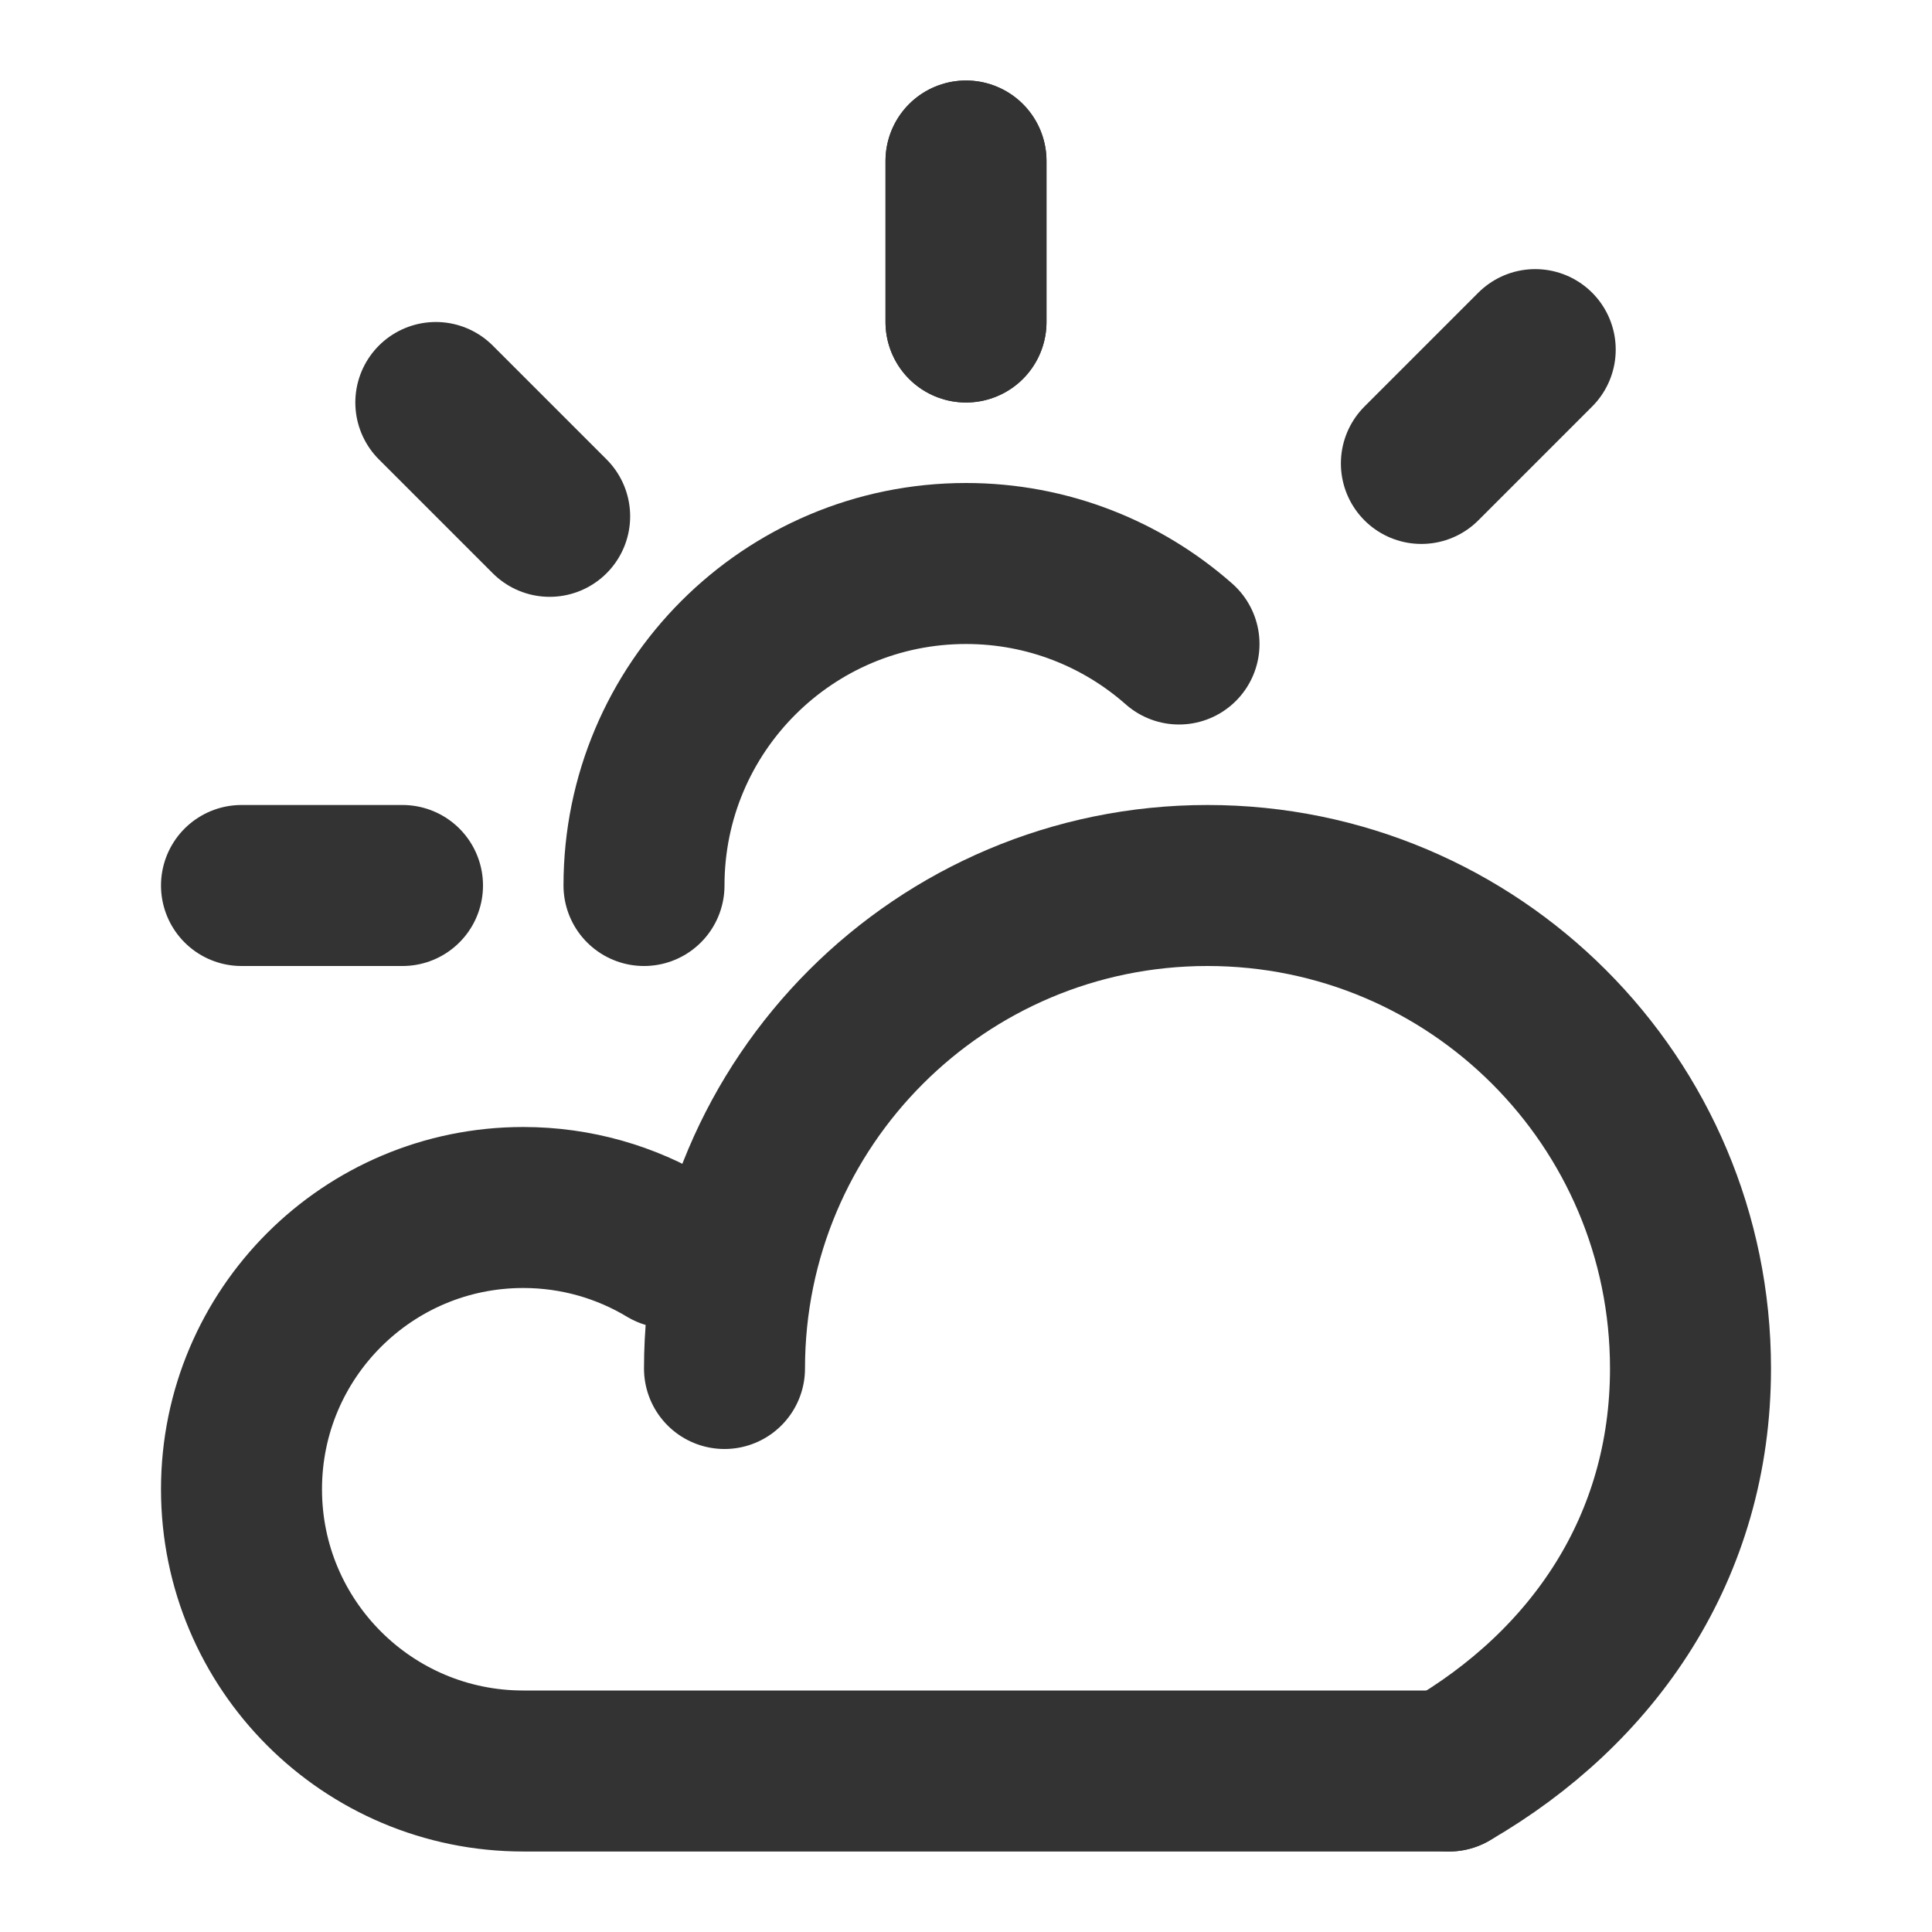
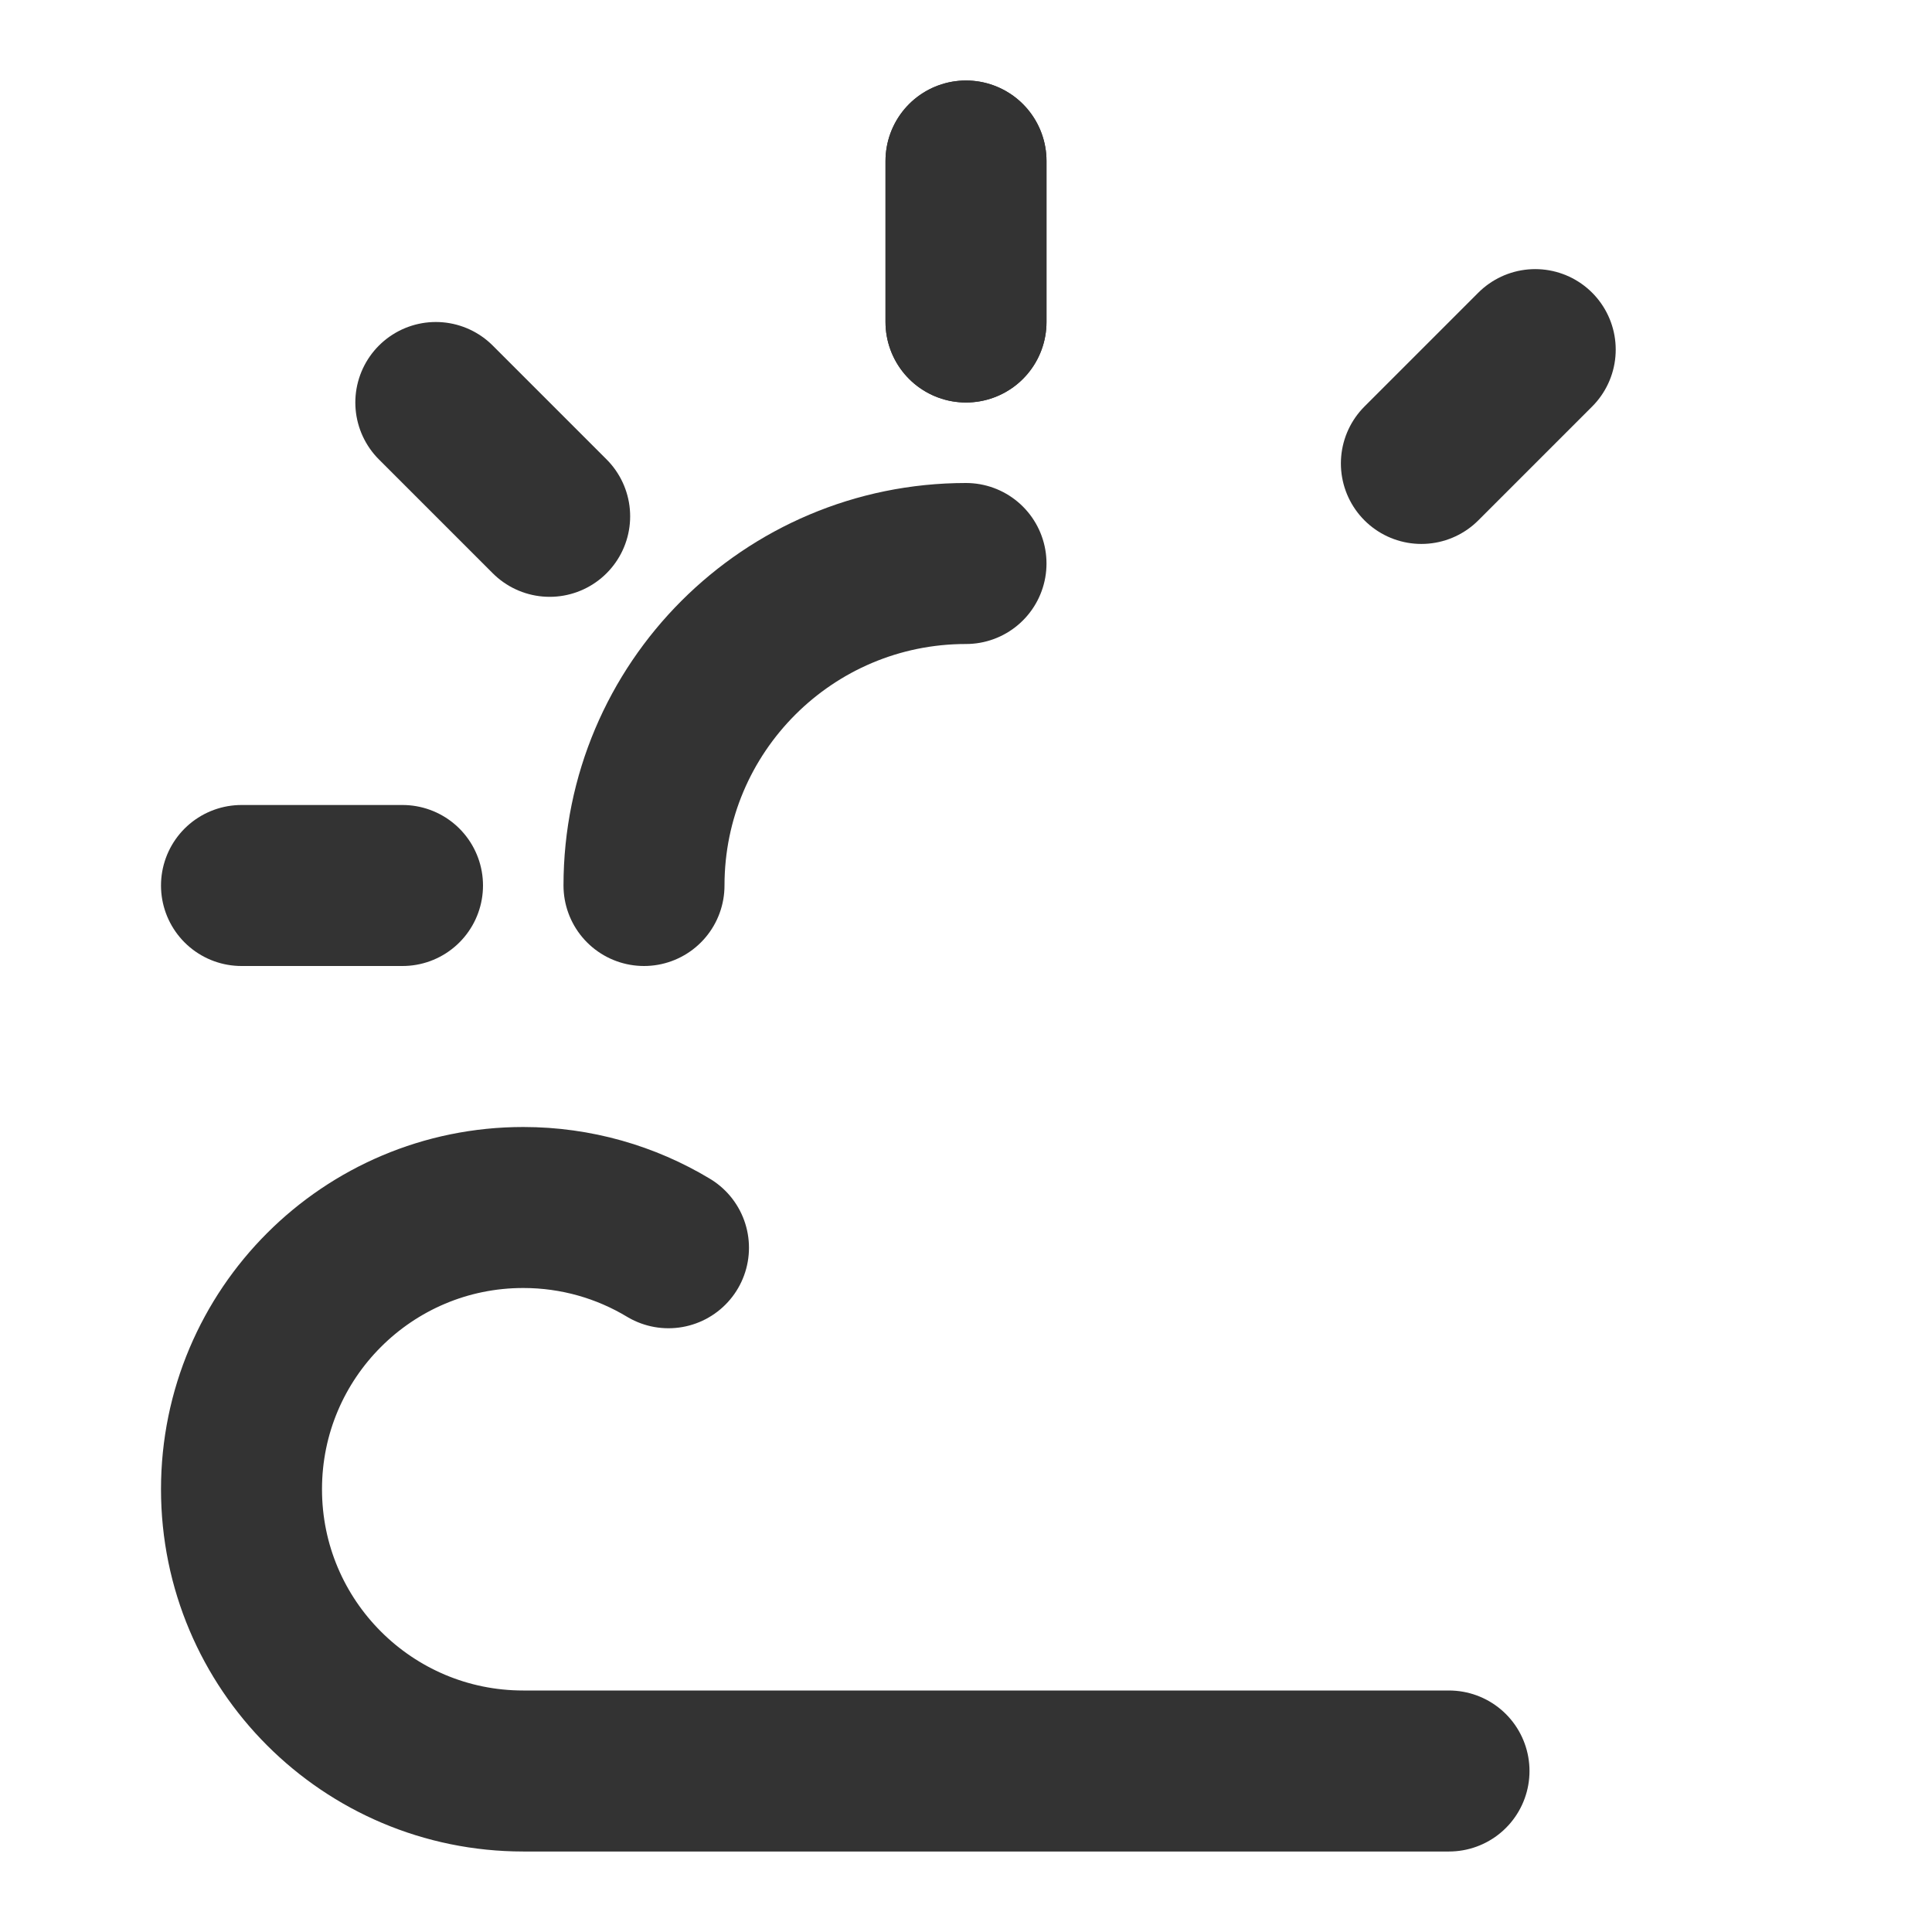
<svg xmlns="http://www.w3.org/2000/svg" width="24" height="24" viewBox="0 0 24 24" fill="none">
-   <path d="M9 17C9 13.686 11.686 11 15 11C18.314 11 21 13.686 21 17C21 19.221 19.793 20.963 18 22" stroke="#333333" stroke-width="2" stroke-linecap="round" stroke-linejoin="round" />
  <path d="M8.304 15.5C7.777 15.183 7.16 15 6.5 15C4.567 15 3 16.567 3 18.5C3 20.433 4.567 22 6.5 22H18" stroke="#333333" stroke-width="2" stroke-linecap="round" stroke-linejoin="round" />
-   <path d="M8 11C8 8.791 9.791 7 12 7C13.014 7 13.941 7.378 14.646 8" stroke="#333333" stroke-width="2" stroke-linecap="round" stroke-linejoin="round" />
+   <path d="M8 11C8 8.791 9.791 7 12 7" stroke="#333333" stroke-width="2" stroke-linecap="round" stroke-linejoin="round" />
  <line x1="12" y1="4" x2="12" y2="2" stroke="#333333" stroke-width="2" stroke-linecap="round" stroke-linejoin="round" />
  <line x1="12" y1="4" x2="12" y2="2" stroke="#333333" stroke-width="2" stroke-linecap="round" stroke-linejoin="round" />
  <line x1="5" y1="11" x2="3" y2="11" stroke="#333333" stroke-width="2" stroke-linecap="round" stroke-linejoin="round" />
  <line x1="19.071" y1="4.343" x2="17.657" y2="5.757" stroke="#333333" stroke-width="2" stroke-linecap="round" stroke-linejoin="round" />
  <line x1="5.414" y1="5" x2="6.828" y2="6.414" stroke="#333333" stroke-width="2" stroke-linecap="round" stroke-linejoin="round" />
</svg>